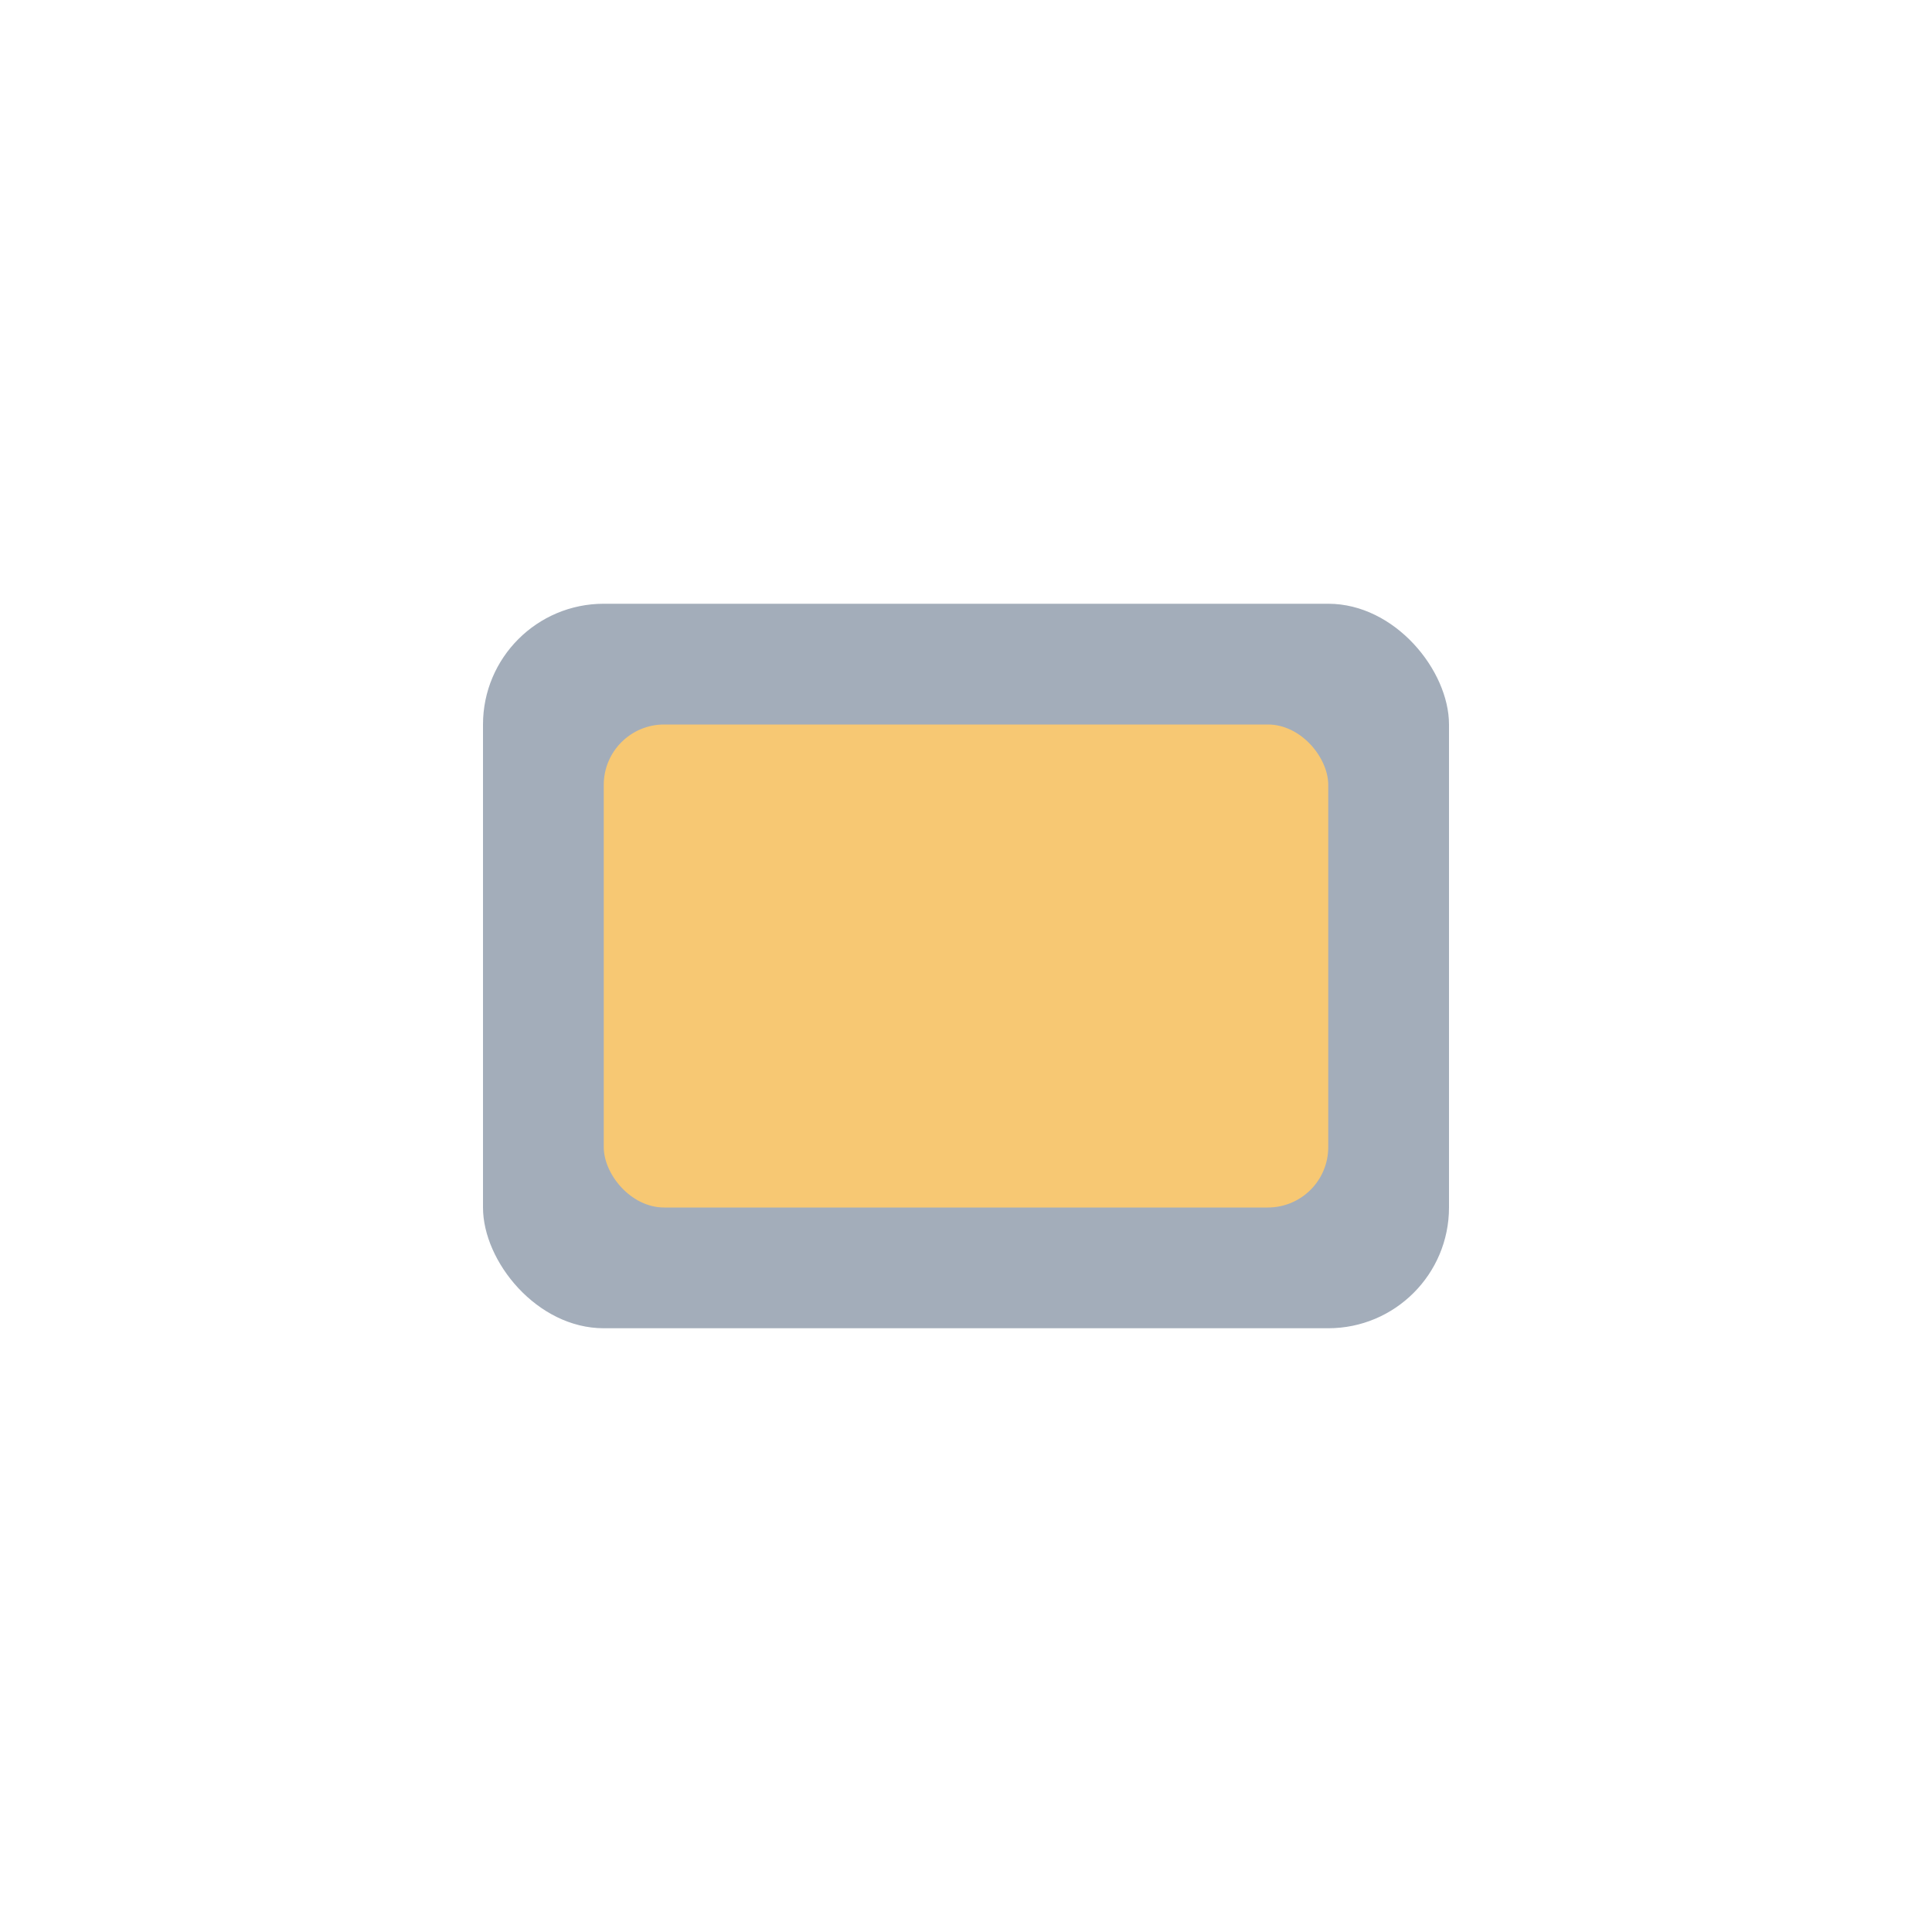
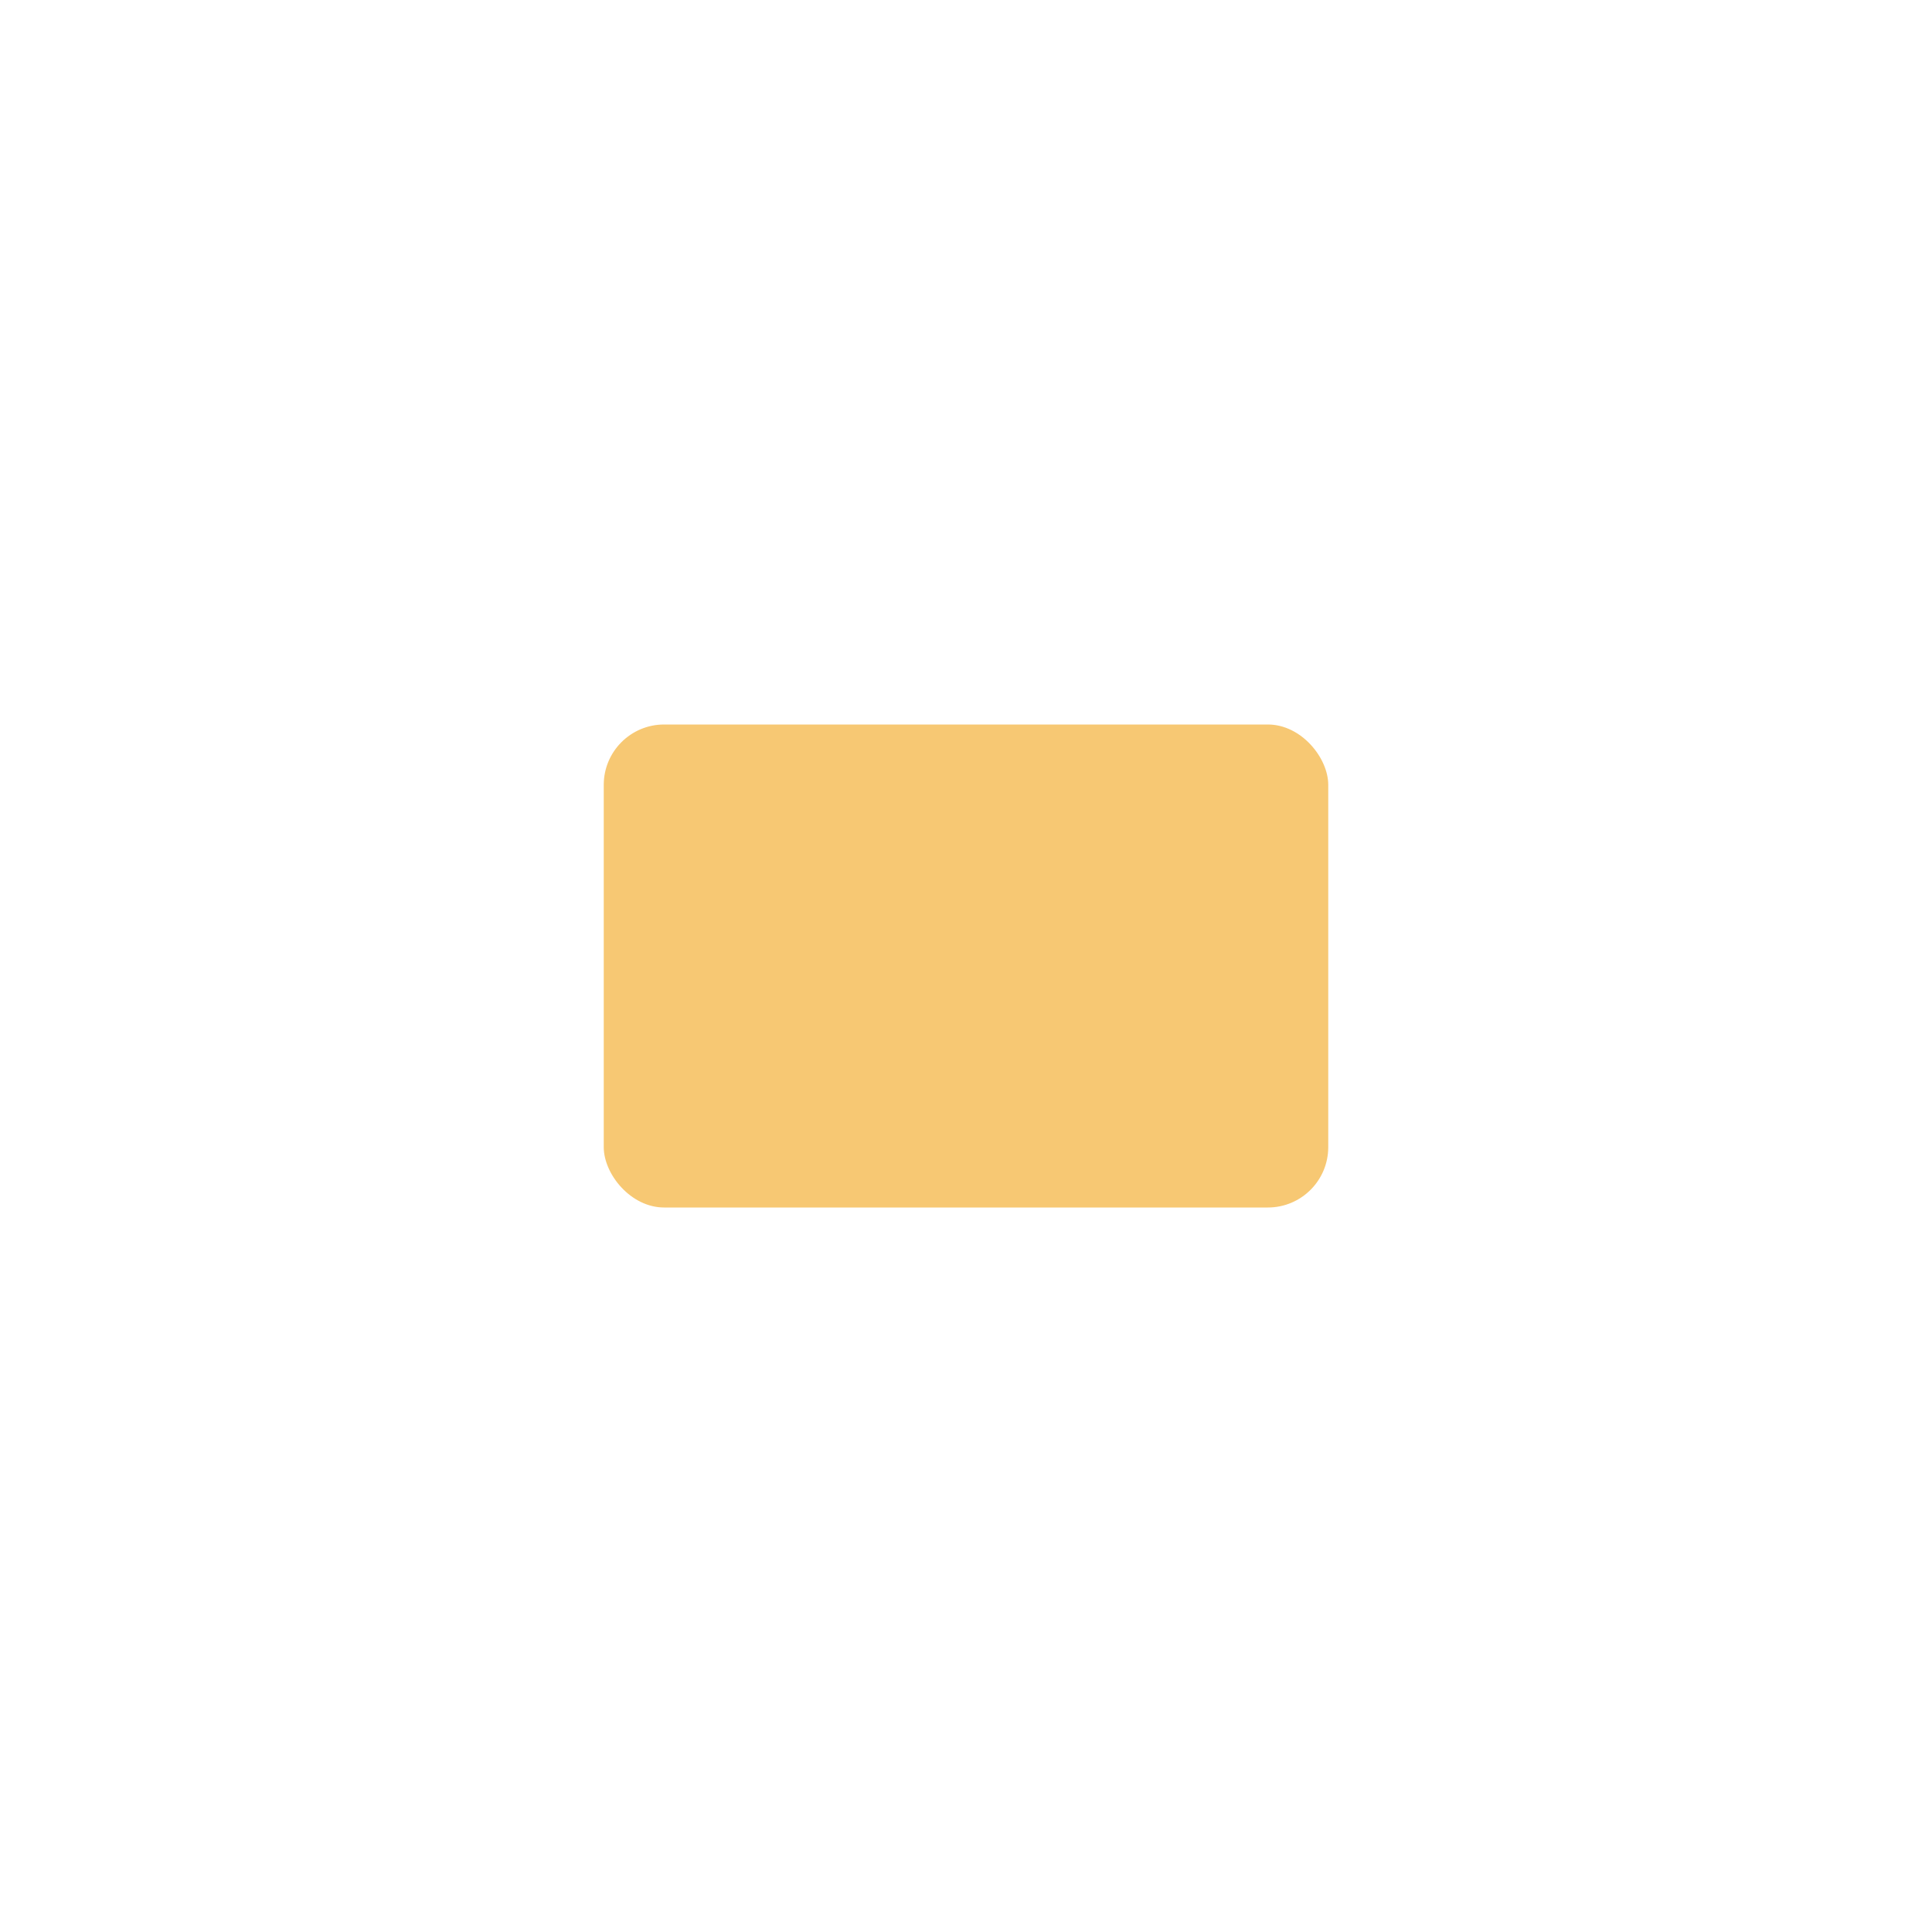
<svg xmlns="http://www.w3.org/2000/svg" width="32" height="32" viewBox="0 0 32 32">
-   <rect x="8" y="10" width="16" height="12" rx="2" fill="#A3ADBA" />
  <rect x="10" y="12" width="12" height="8" rx="1" fill="#F7C873" />
</svg>